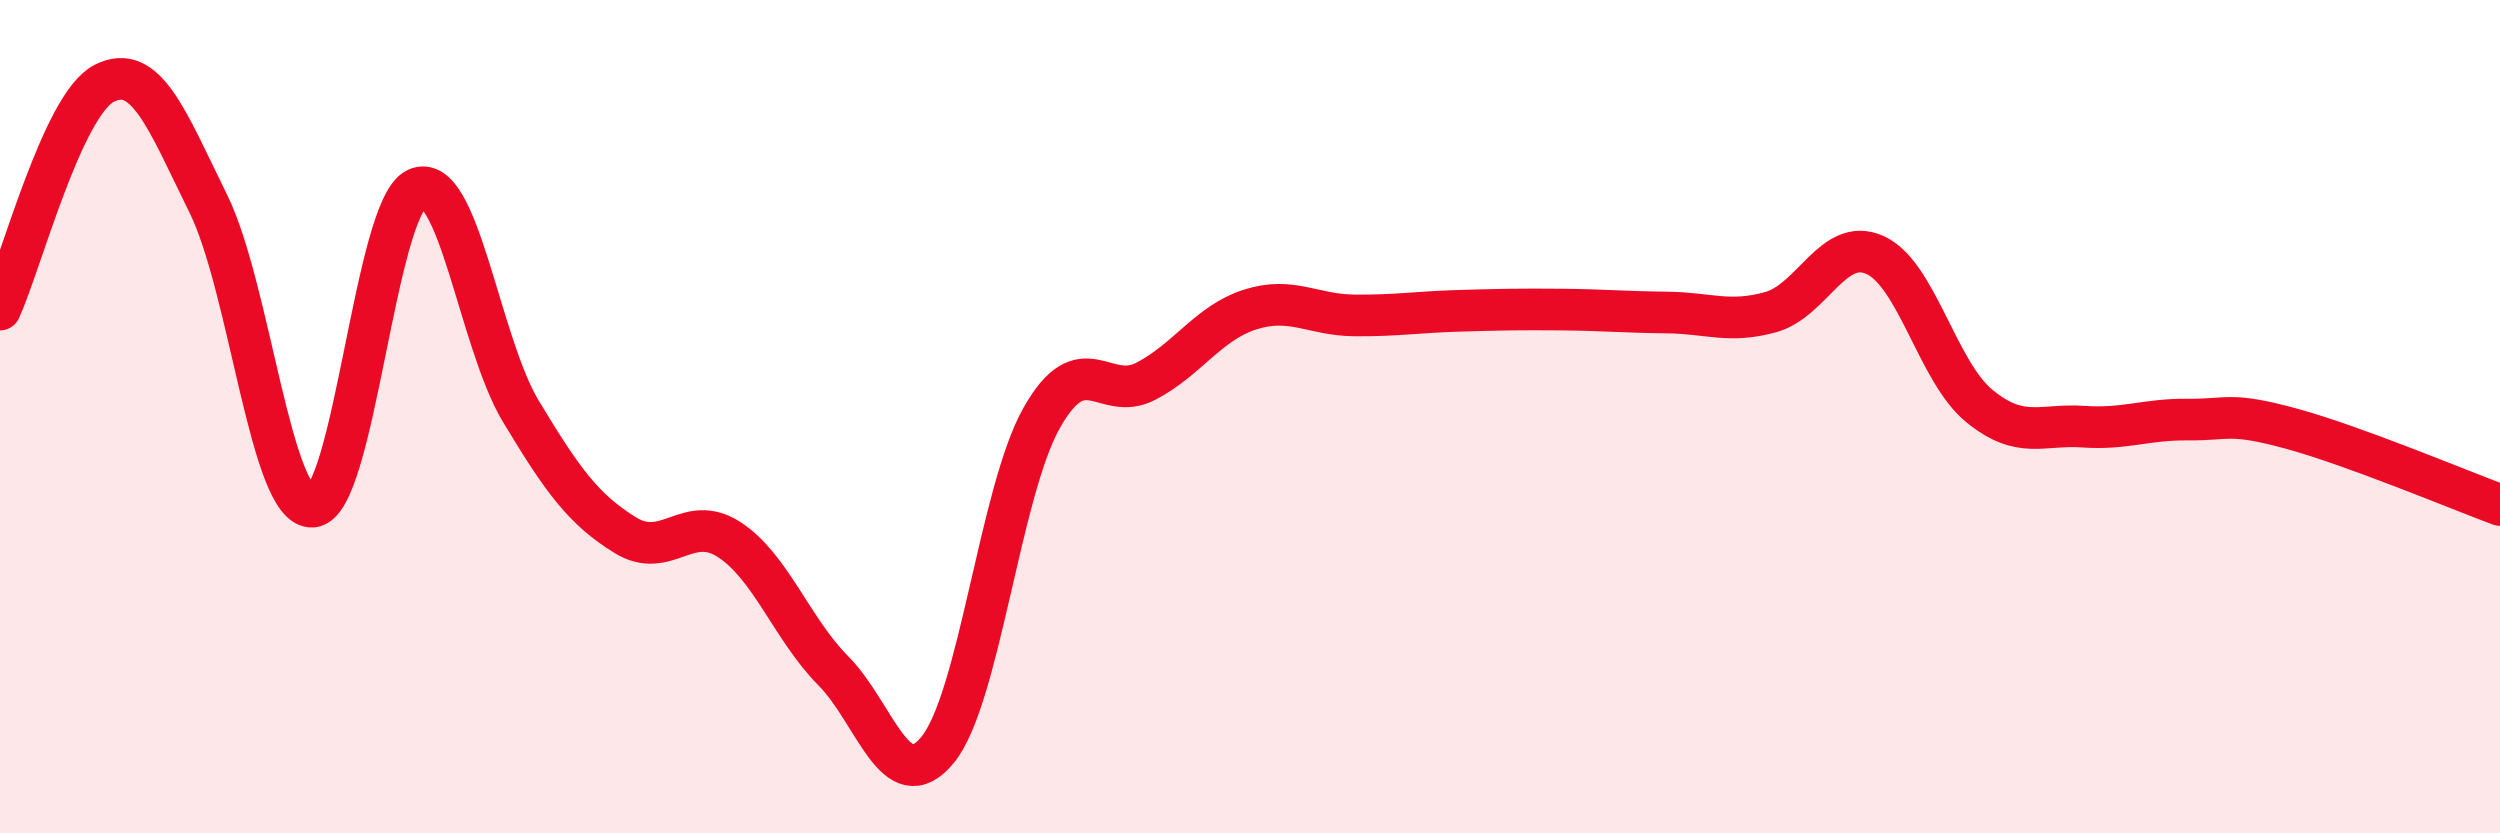
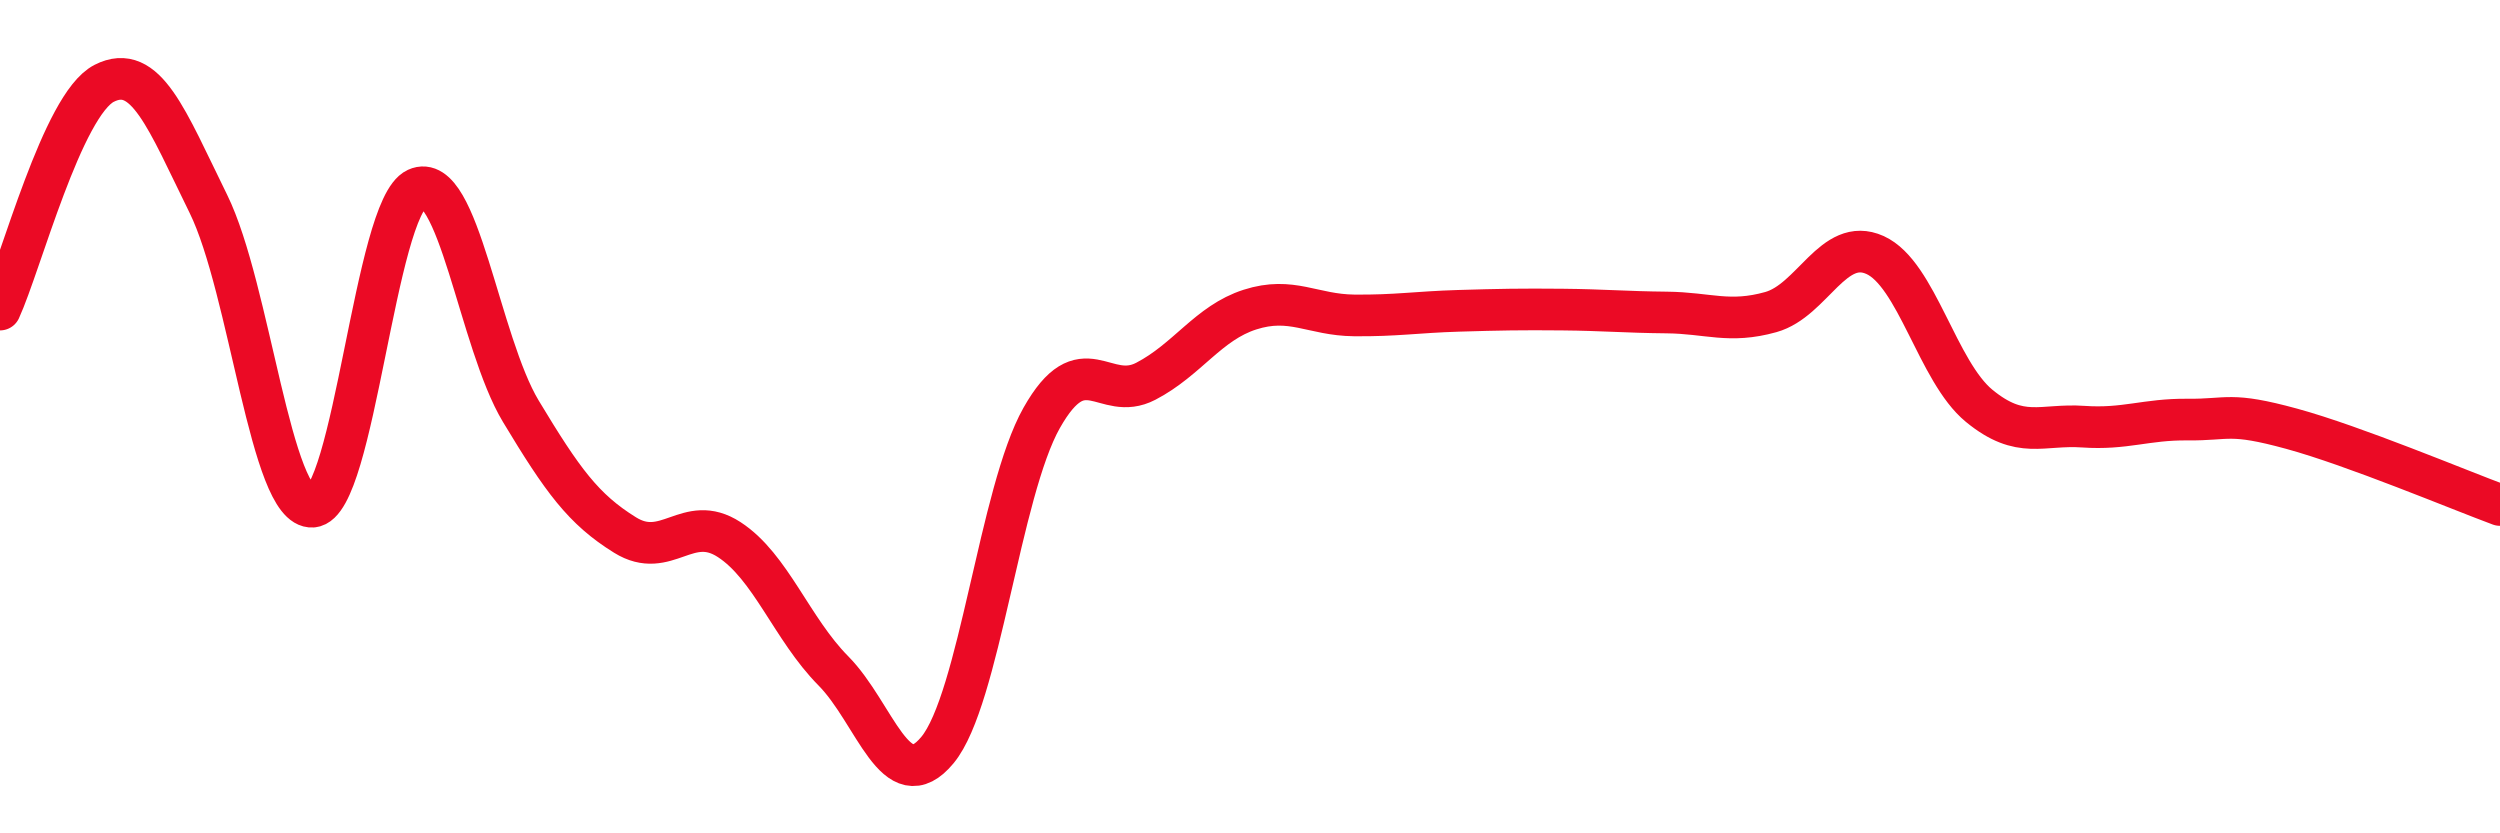
<svg xmlns="http://www.w3.org/2000/svg" width="60" height="20" viewBox="0 0 60 20">
-   <path d="M 0,7.43 C 0.5,6.34 1.5,2.51 2.5,2 C 3.5,1.49 4,2.86 5,4.89 C 6,6.92 6.5,12.23 7.5,12.16 C 8.5,12.09 9,4.99 10,4.53 C 11,4.07 11.5,8.21 12.5,9.87 C 13.5,11.53 14,12.22 15,12.84 C 16,13.46 16.5,12.3 17.5,12.95 C 18.5,13.6 19,15.09 20,16.1 C 21,17.11 21.5,19.21 22.5,18 C 23.5,16.79 24,11.8 25,10.03 C 26,8.26 26.5,9.67 27.5,9.15 C 28.5,8.63 29,7.75 30,7.43 C 31,7.11 31.5,7.56 32.5,7.57 C 33.5,7.58 34,7.49 35,7.46 C 36,7.43 36.5,7.42 37.5,7.43 C 38.5,7.44 39,7.49 40,7.5 C 41,7.51 41.5,7.77 42.5,7.49 C 43.5,7.21 44,5.67 45,6.12 C 46,6.57 46.5,8.92 47.5,9.74 C 48.5,10.56 49,10.17 50,10.24 C 51,10.31 51.5,10.06 52.5,10.07 C 53.5,10.08 53.5,9.88 55,10.29 C 56.5,10.7 59,11.75 60,12.12L60 20L0 20Z" fill="#EB0A25" opacity="0.1" stroke-linecap="round" stroke-linejoin="round" />
  <path d="M 0,7.43 C 0.5,6.34 1.5,2.51 2.5,2 C 3.5,1.49 4,2.86 5,4.89 C 6,6.92 6.5,12.23 7.5,12.16 C 8.5,12.09 9,4.99 10,4.53 C 11,4.07 11.5,8.21 12.5,9.87 C 13.5,11.53 14,12.22 15,12.84 C 16,13.46 16.5,12.3 17.5,12.95 C 18.5,13.6 19,15.09 20,16.1 C 21,17.11 21.5,19.21 22.5,18 C 23.5,16.79 24,11.8 25,10.03 C 26,8.26 26.5,9.67 27.5,9.15 C 28.5,8.63 29,7.75 30,7.43 C 31,7.11 31.5,7.56 32.5,7.57 C 33.5,7.58 34,7.49 35,7.46 C 36,7.43 36.5,7.42 37.5,7.43 C 38.5,7.44 39,7.49 40,7.5 C 41,7.51 41.5,7.77 42.5,7.49 C 43.5,7.21 44,5.67 45,6.12 C 46,6.57 46.5,8.92 47.5,9.74 C 48.5,10.56 49,10.17 50,10.24 C 51,10.31 51.5,10.06 52.5,10.07 C 53.5,10.08 53.5,9.88 55,10.29 C 56.5,10.7 59,11.75 60,12.12" stroke="#EB0A25" stroke-width="1" fill="none" stroke-linecap="round" stroke-linejoin="round" />
</svg>